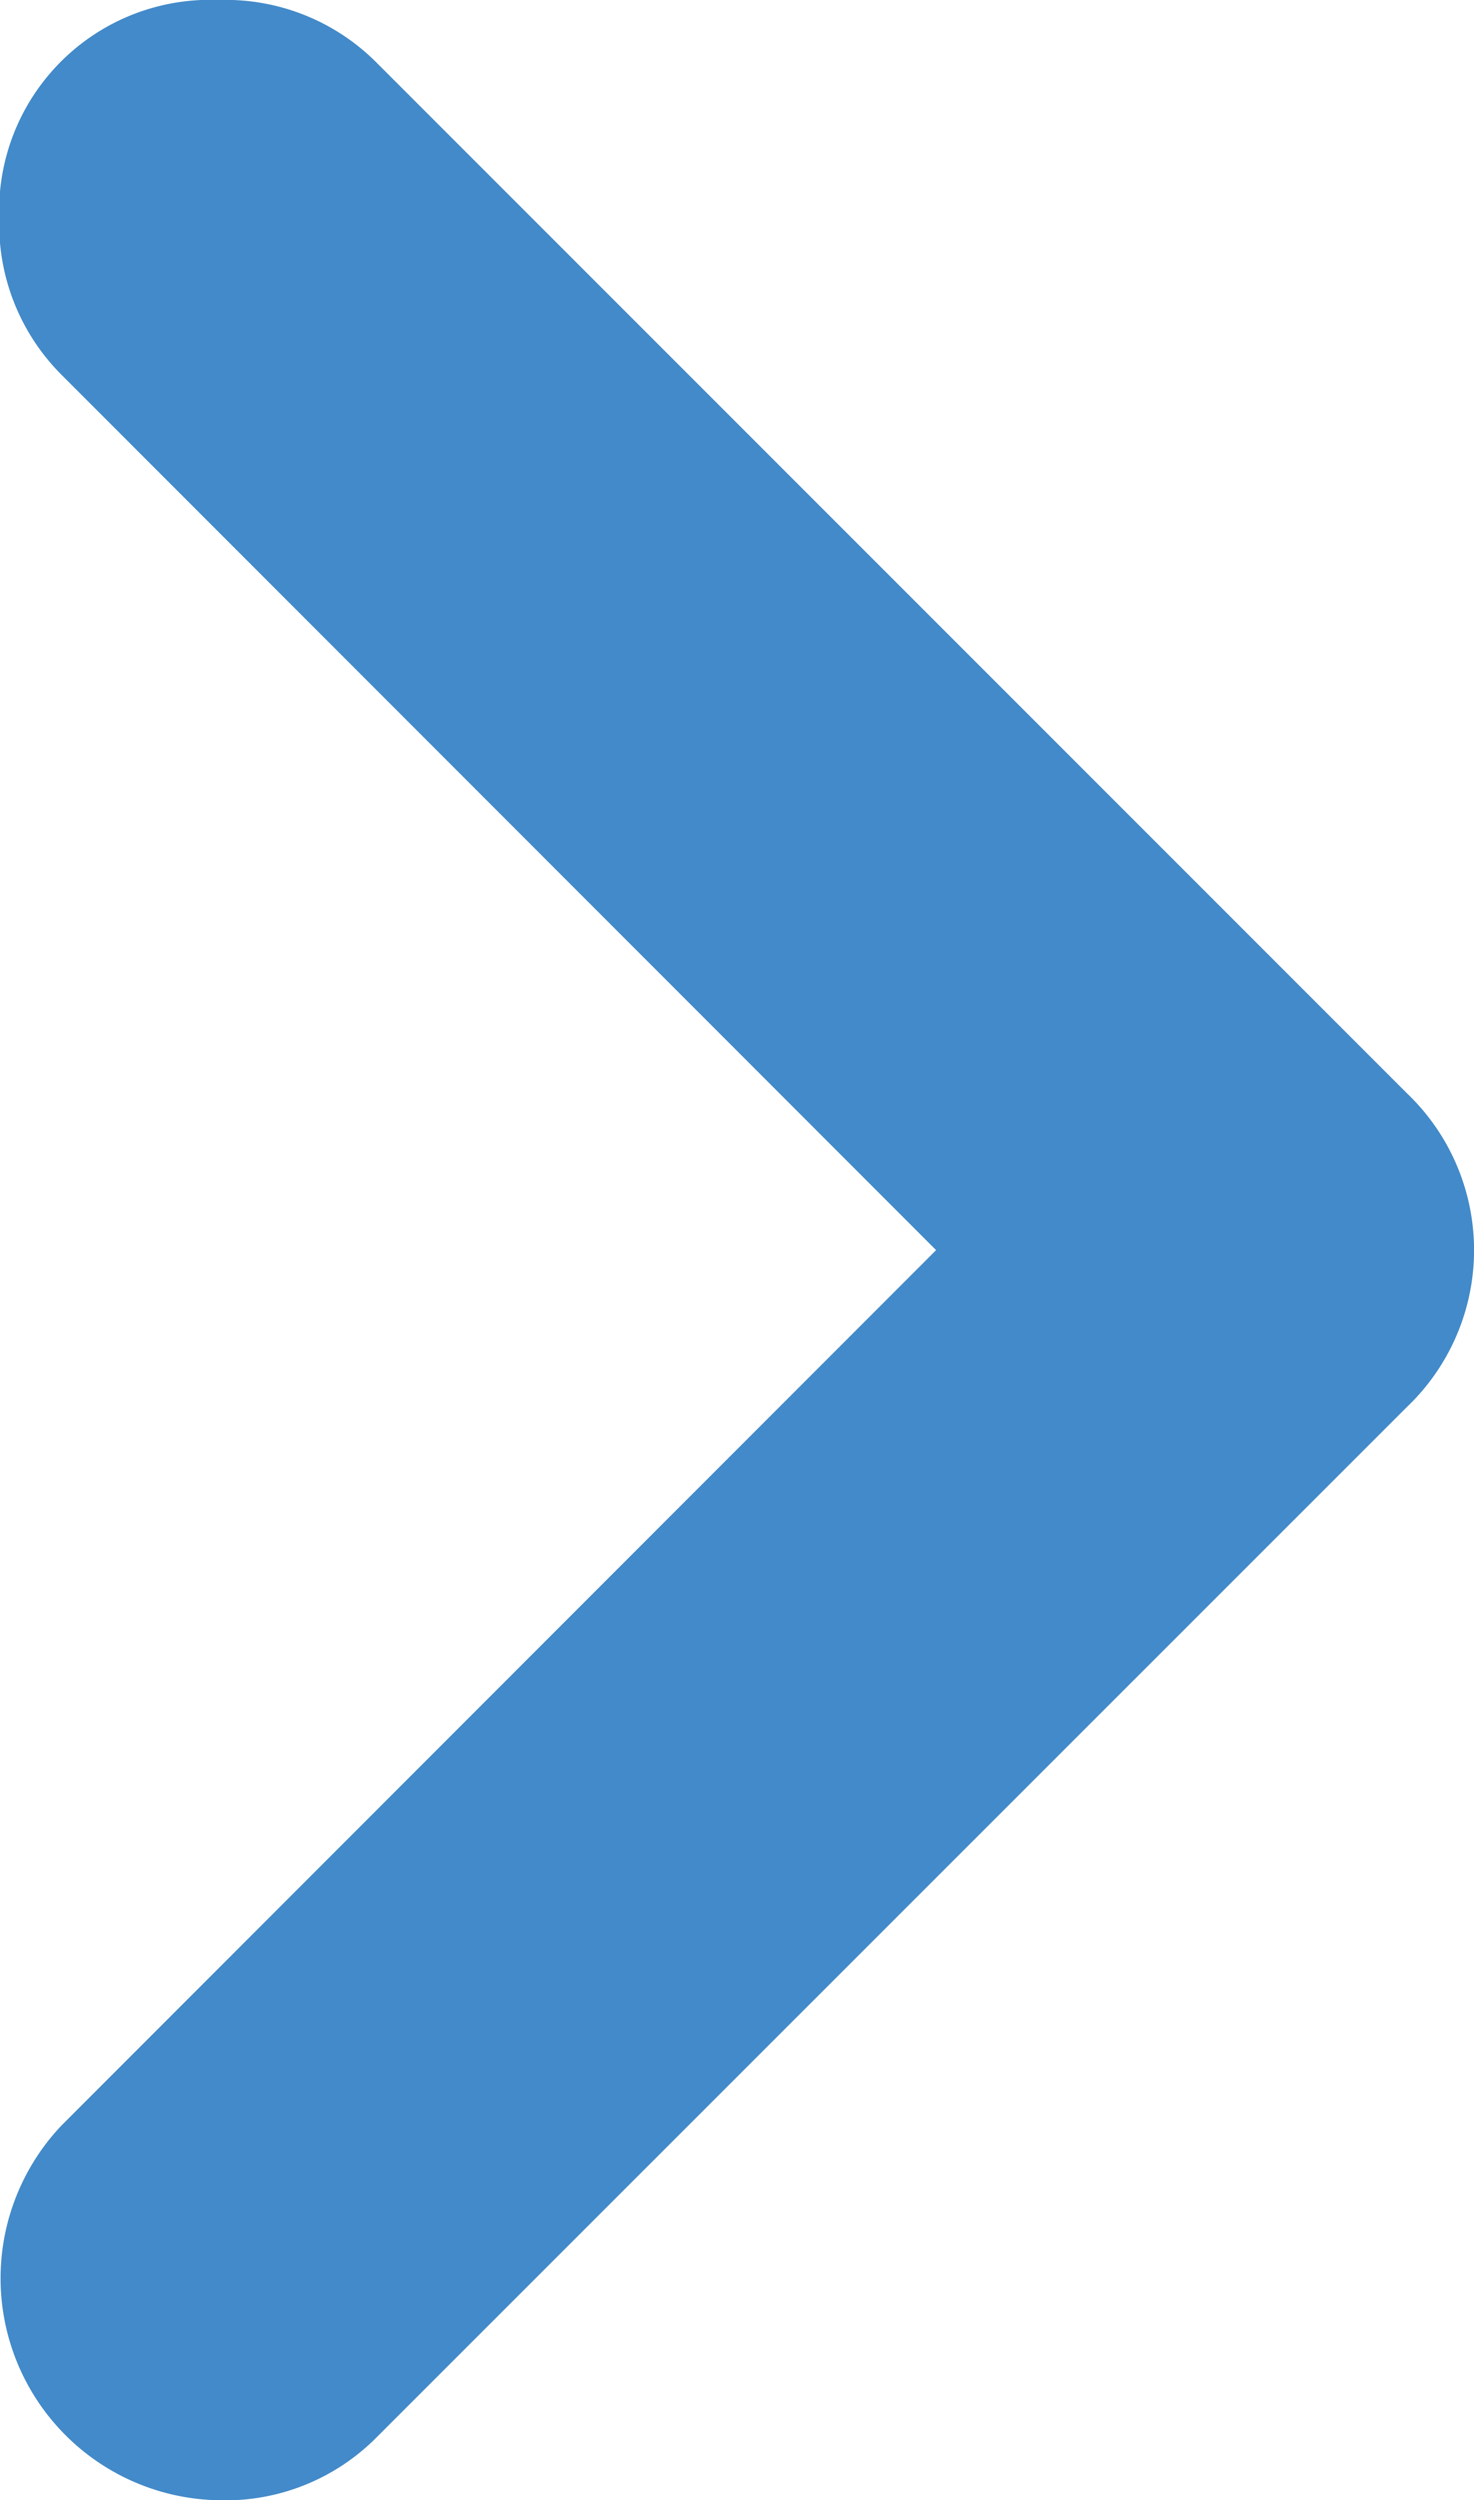
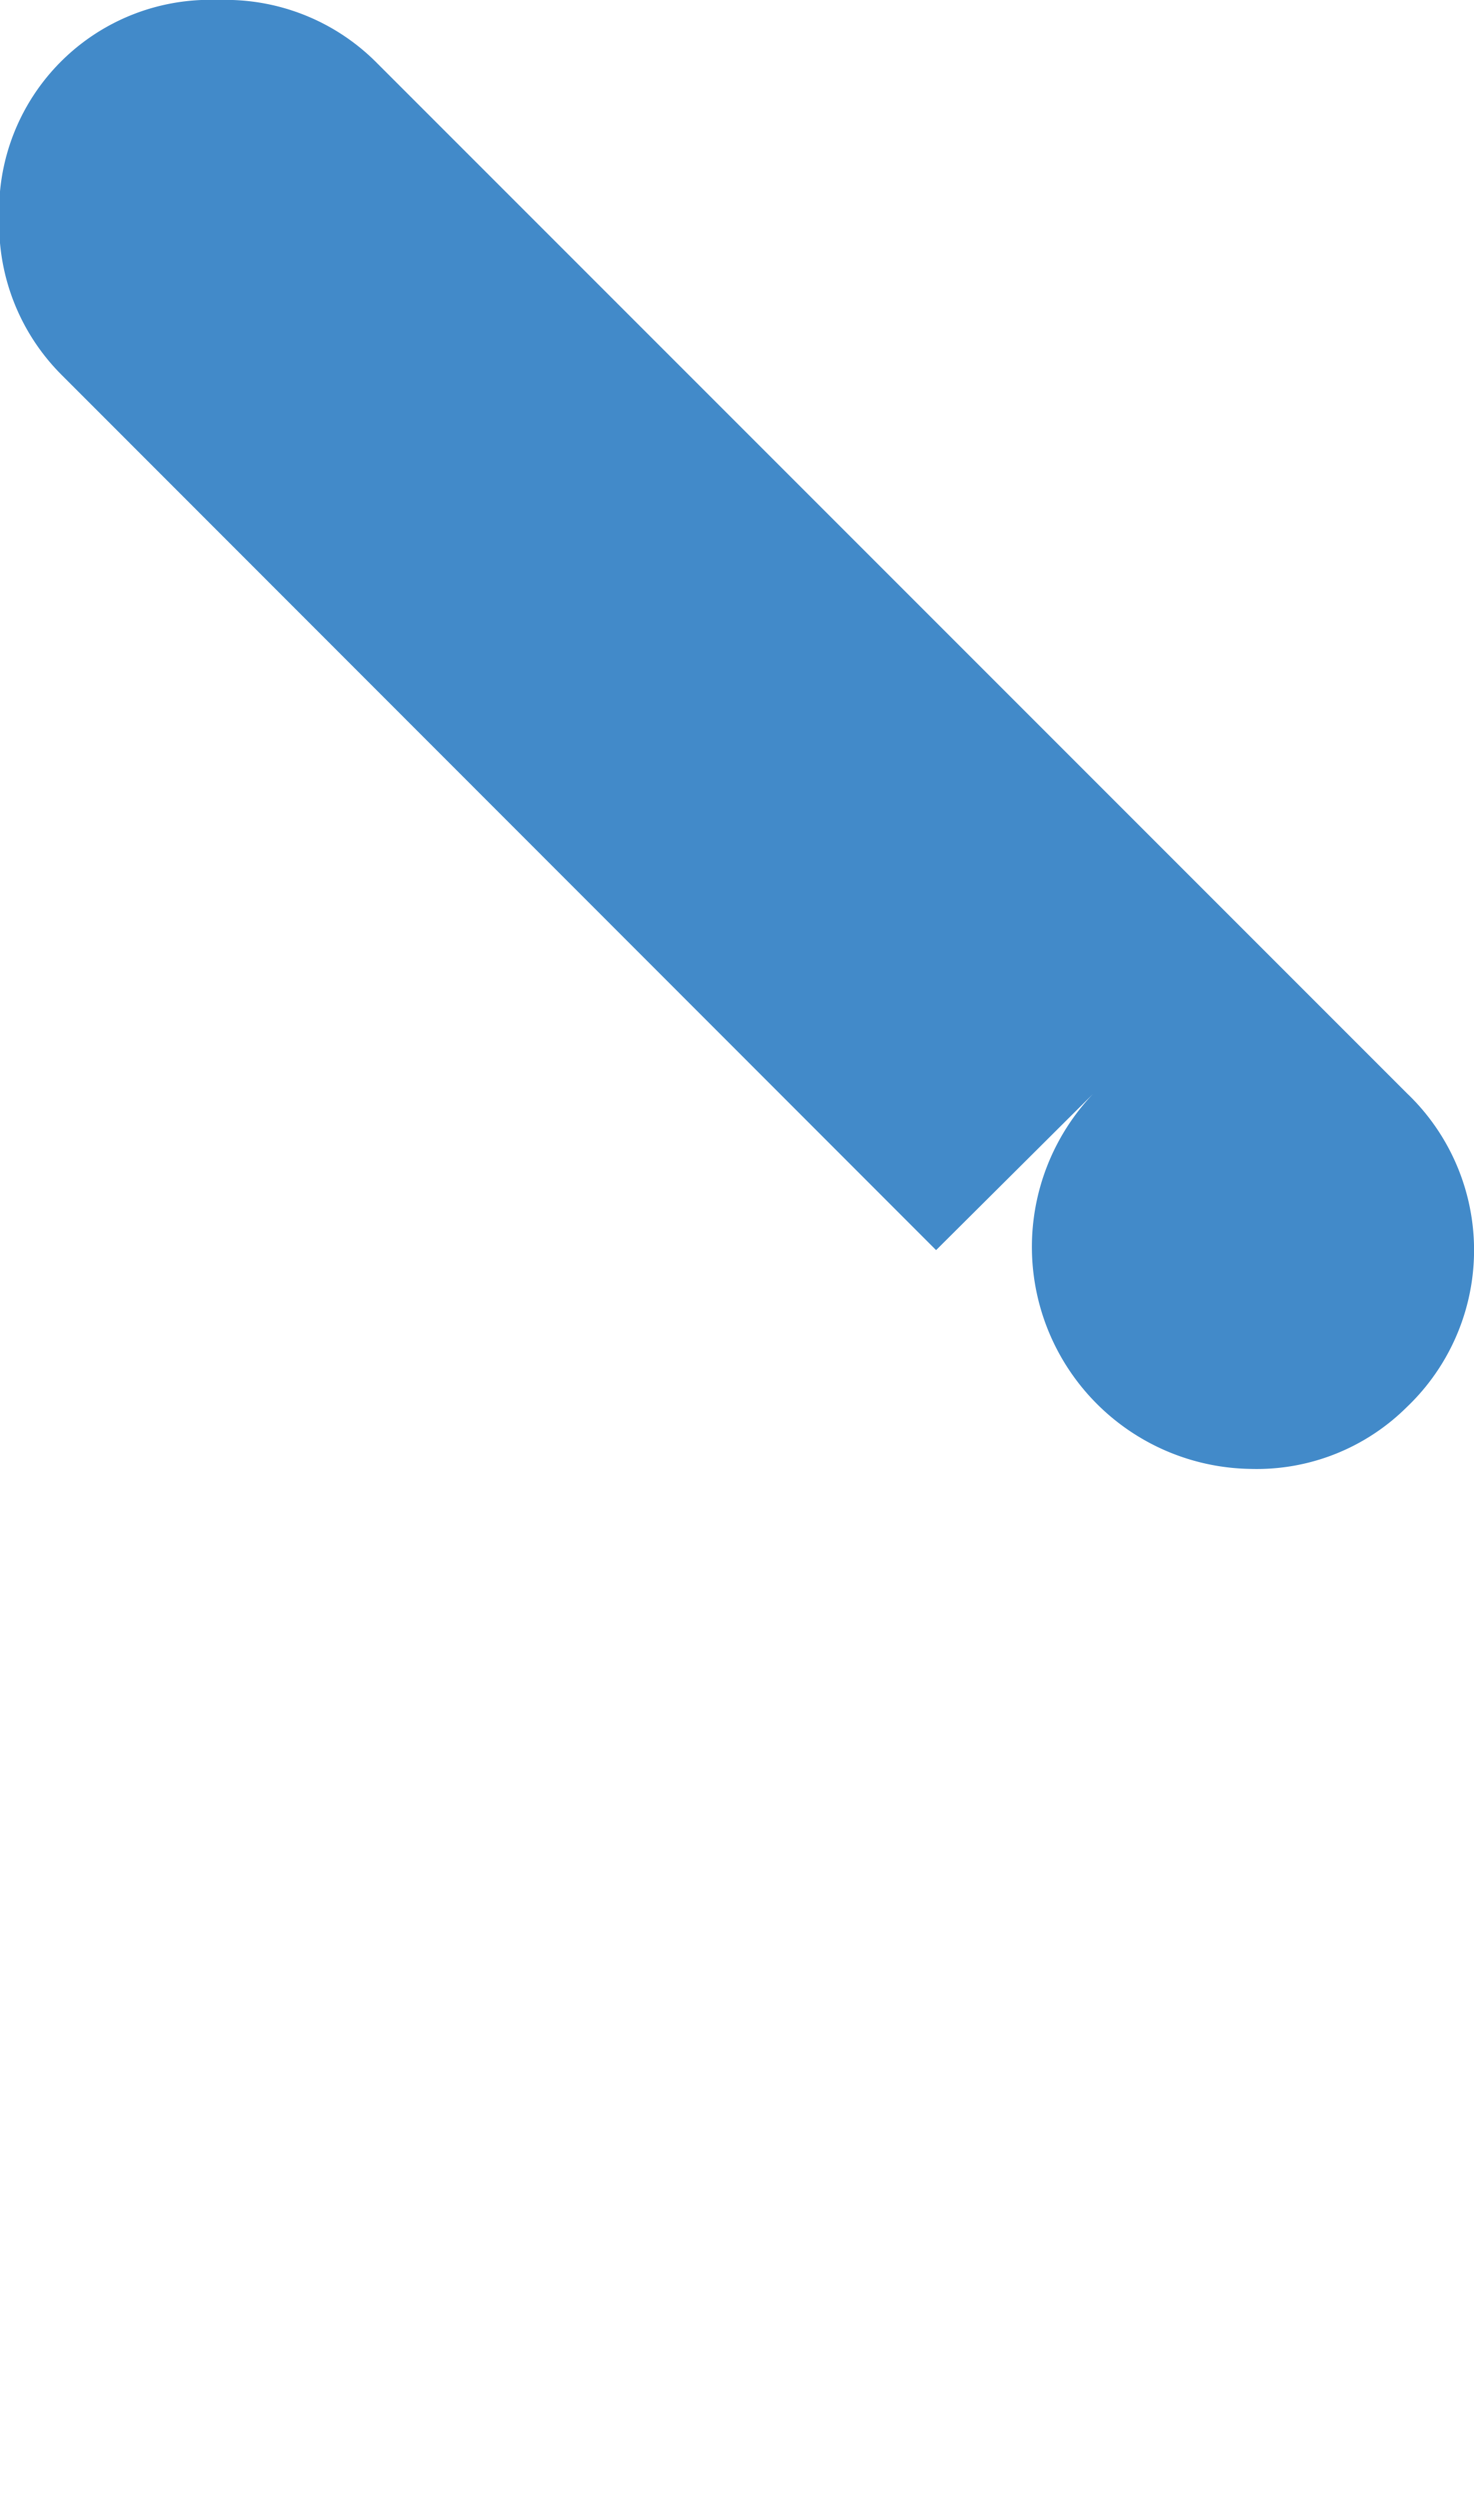
<svg xmlns="http://www.w3.org/2000/svg" height="10" viewBox="0 0 5.897 10" width="5.897">
-   <path d="m5 2.152-3.5 3.498a.852.852 0 0 1 -.626.25.844.844 0 0 1 -.874-.878.852.852 0 0 1 .247-.628l4.125-4.125a.867.867 0 0 1 1.256 0l4.125 4.126a.852.852 0 0 1 .247.627.888.888 0 0 1 -1.5.628z" fill="#428ac9" transform="matrix(0 1 -1 0 5.897 0)" />
+   <path d="m5 2.152-3.5 3.498a.852.852 0 0 1 -.626.25.844.844 0 0 1 -.874-.878.852.852 0 0 1 .247-.628l4.125-4.125a.867.867 0 0 1 1.256 0a.852.852 0 0 1 .247.627.888.888 0 0 1 -1.5.628z" fill="#428ac9" transform="matrix(0 1 -1 0 5.897 0)" />
</svg>